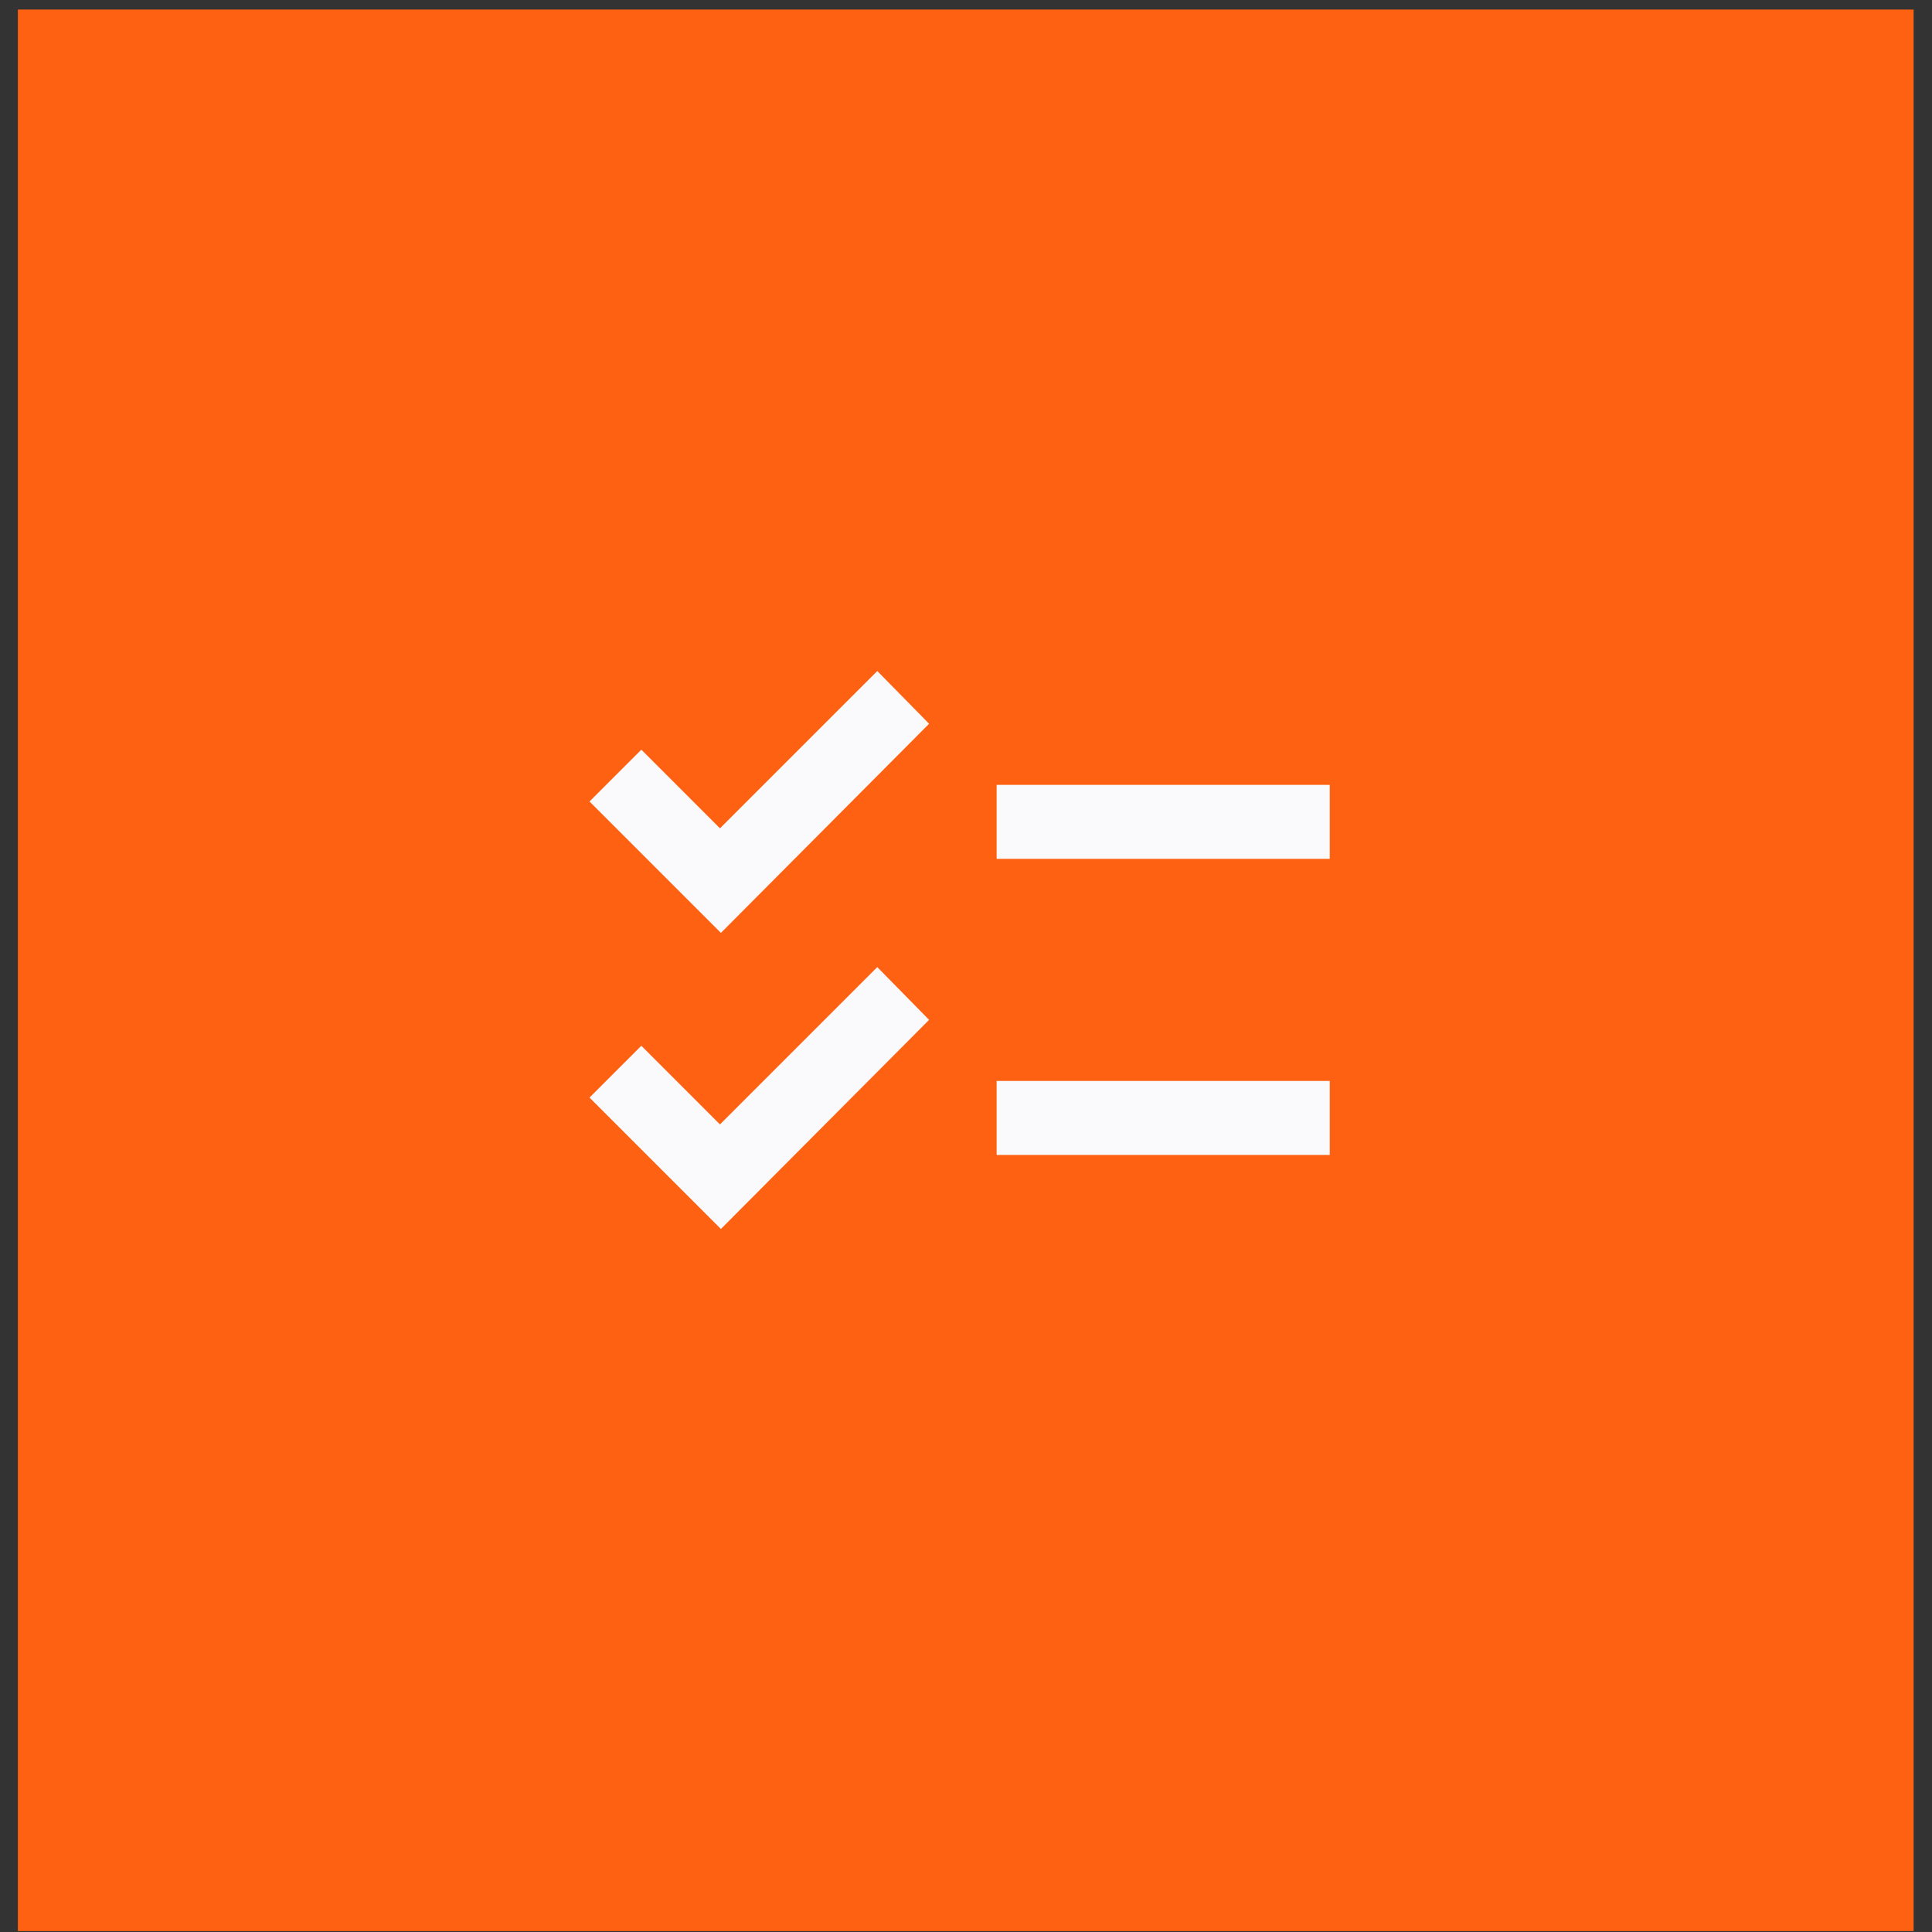
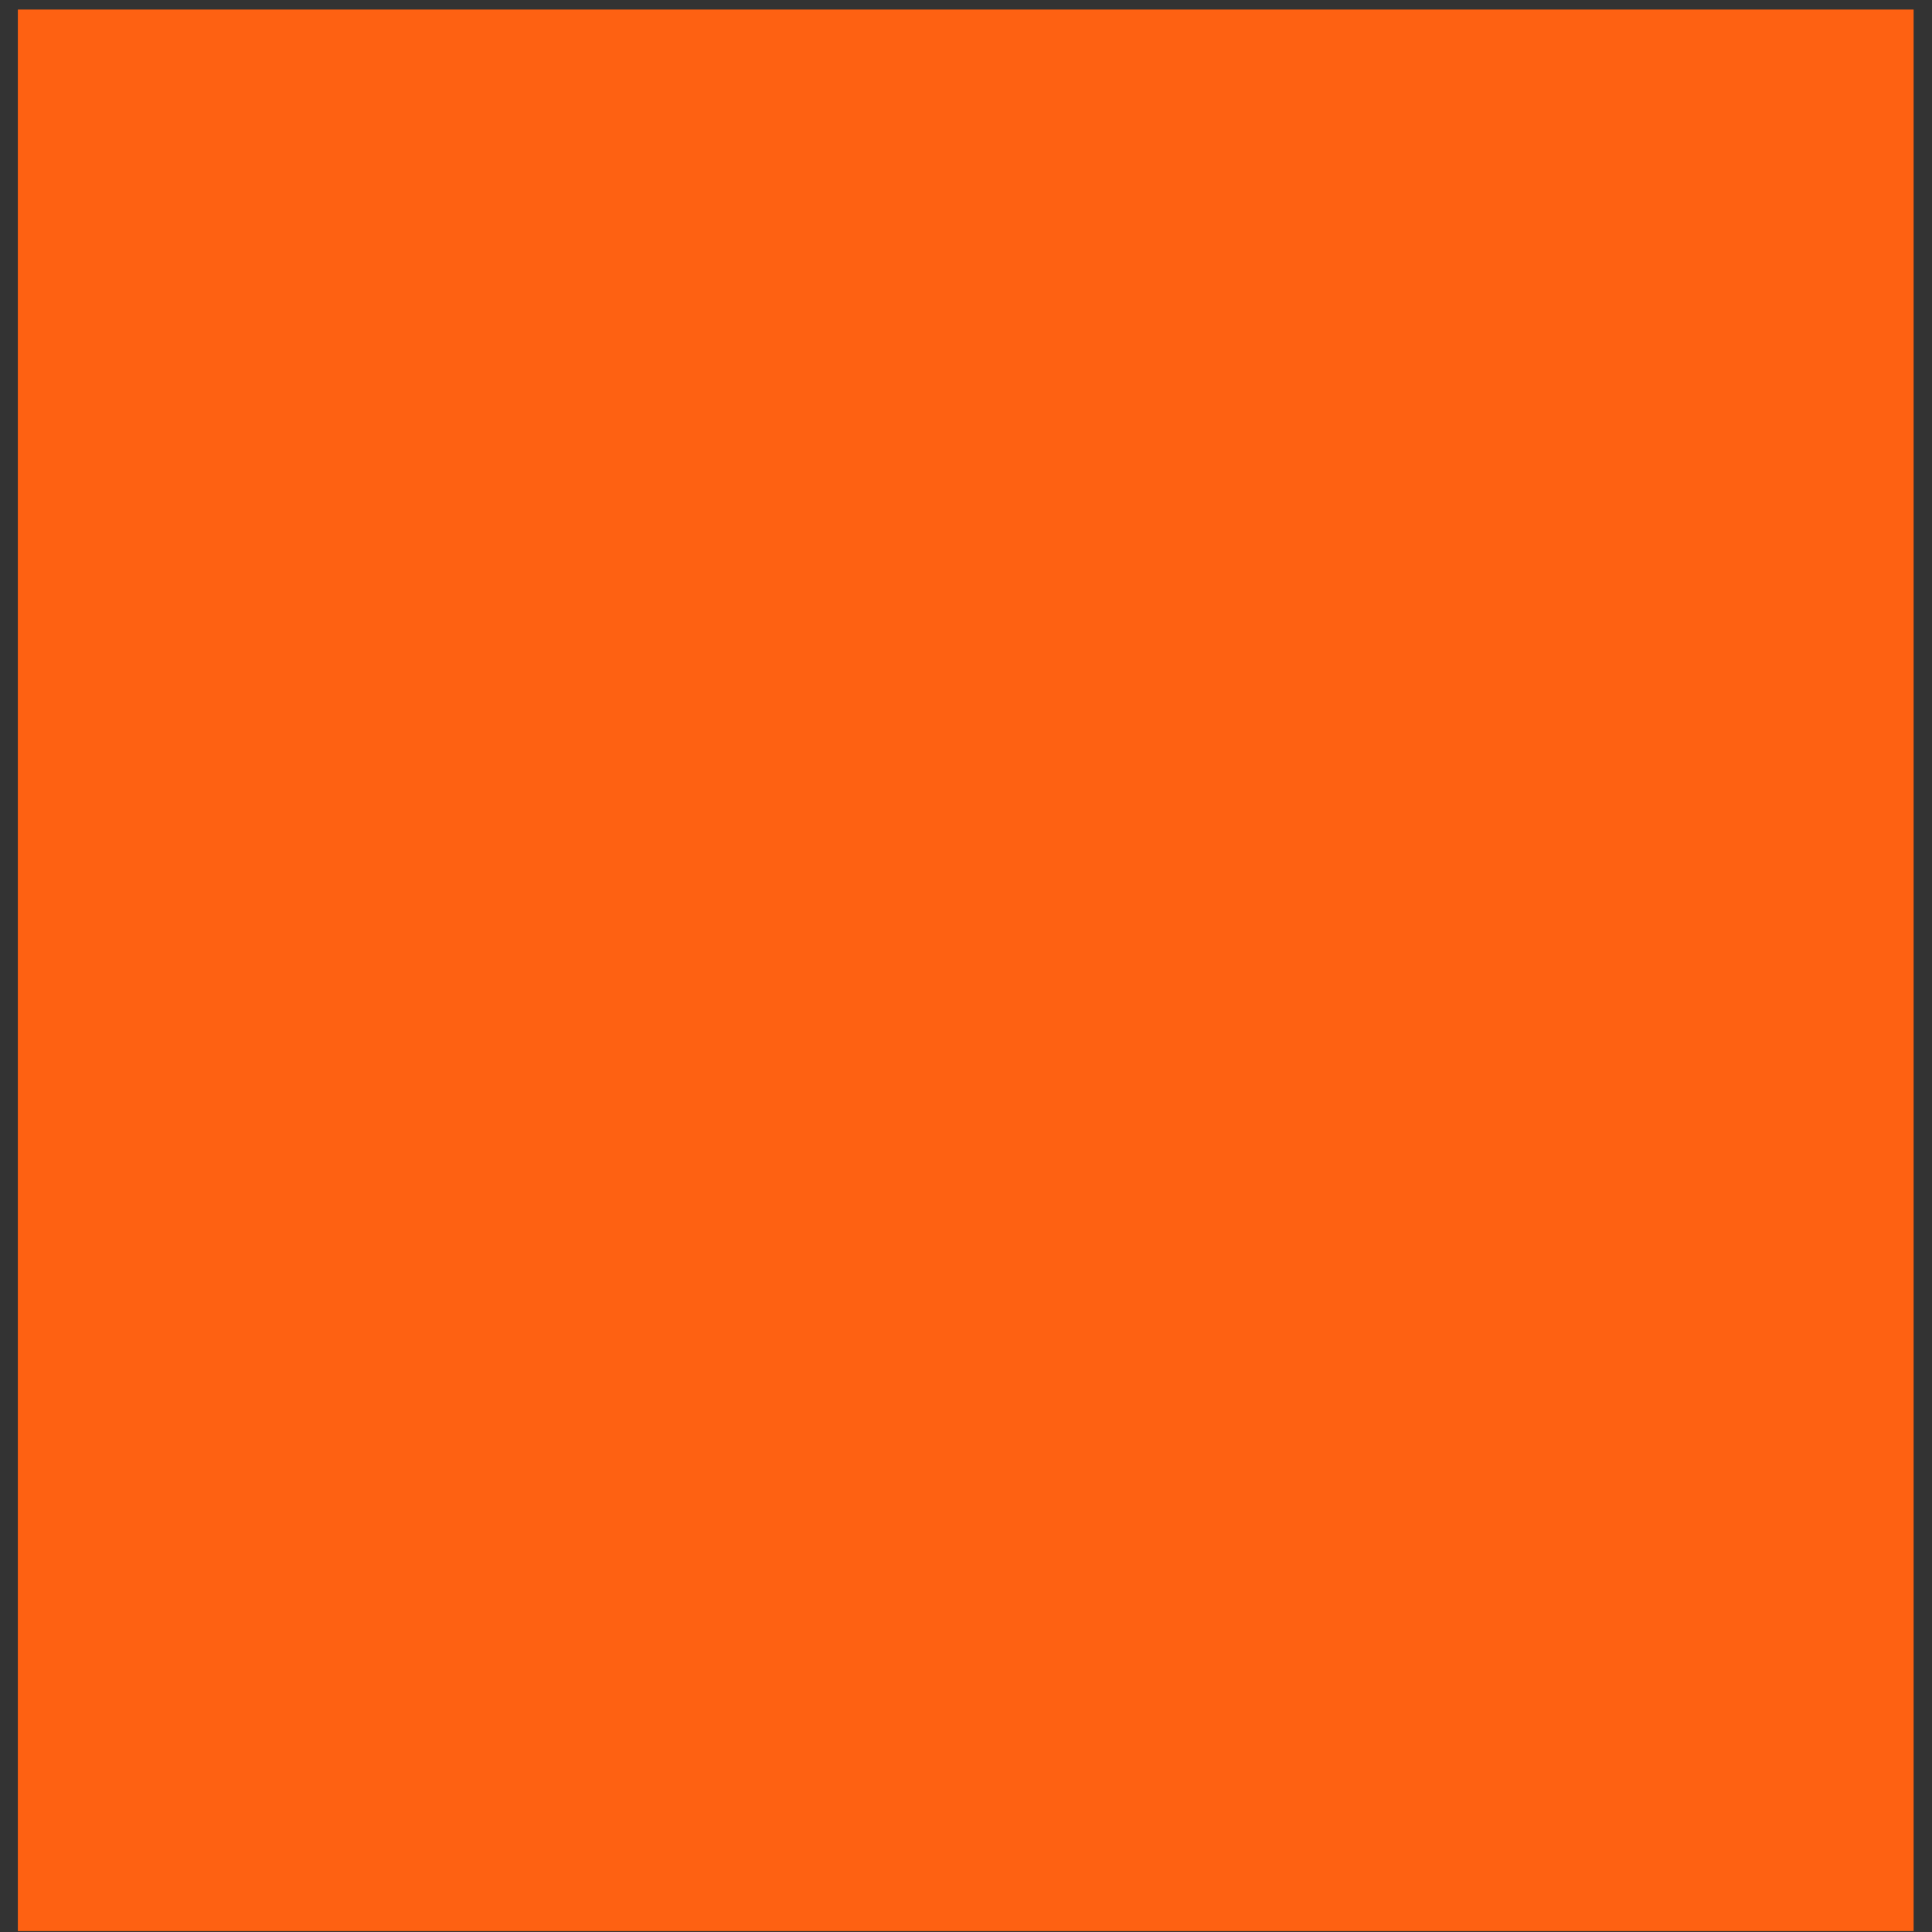
<svg xmlns="http://www.w3.org/2000/svg" width="87" height="87" viewBox="0 0 87 87" fill="none">
  <rect x="0" y="0" width="87" height="87" fill="#333333" stroke="none" />
  <rect x="0.804" y="0.43" width="85.368" height="86.529" fill="#FE6112" />
  <mask id="mask0_2291_2100" style="mask-type:alpha" maskUnits="userSpaceOnUse" x="23" y="23" width="41" height="41">
-     <rect x="23.213" y="23.675" width="40" height="40" fill="#FAFAFC" />
-   </mask>
+     </mask>
  <g mask="url(#mask0_2291_2100)">
-     <path d="M32.463 55.342L26.546 49.425L28.88 47.092L32.421 50.634L39.505 43.55L41.838 45.925L32.463 55.342ZM32.463 42.009L26.546 36.092L28.88 33.759L32.421 37.3L39.505 30.217L41.838 32.592L32.463 42.009ZM44.88 52.009V48.675H59.88V52.009H44.88ZM44.88 38.675V35.342H59.88V38.675H44.88Z" fill="#FAFAFC" />
-   </g>
+     </g>
</svg>